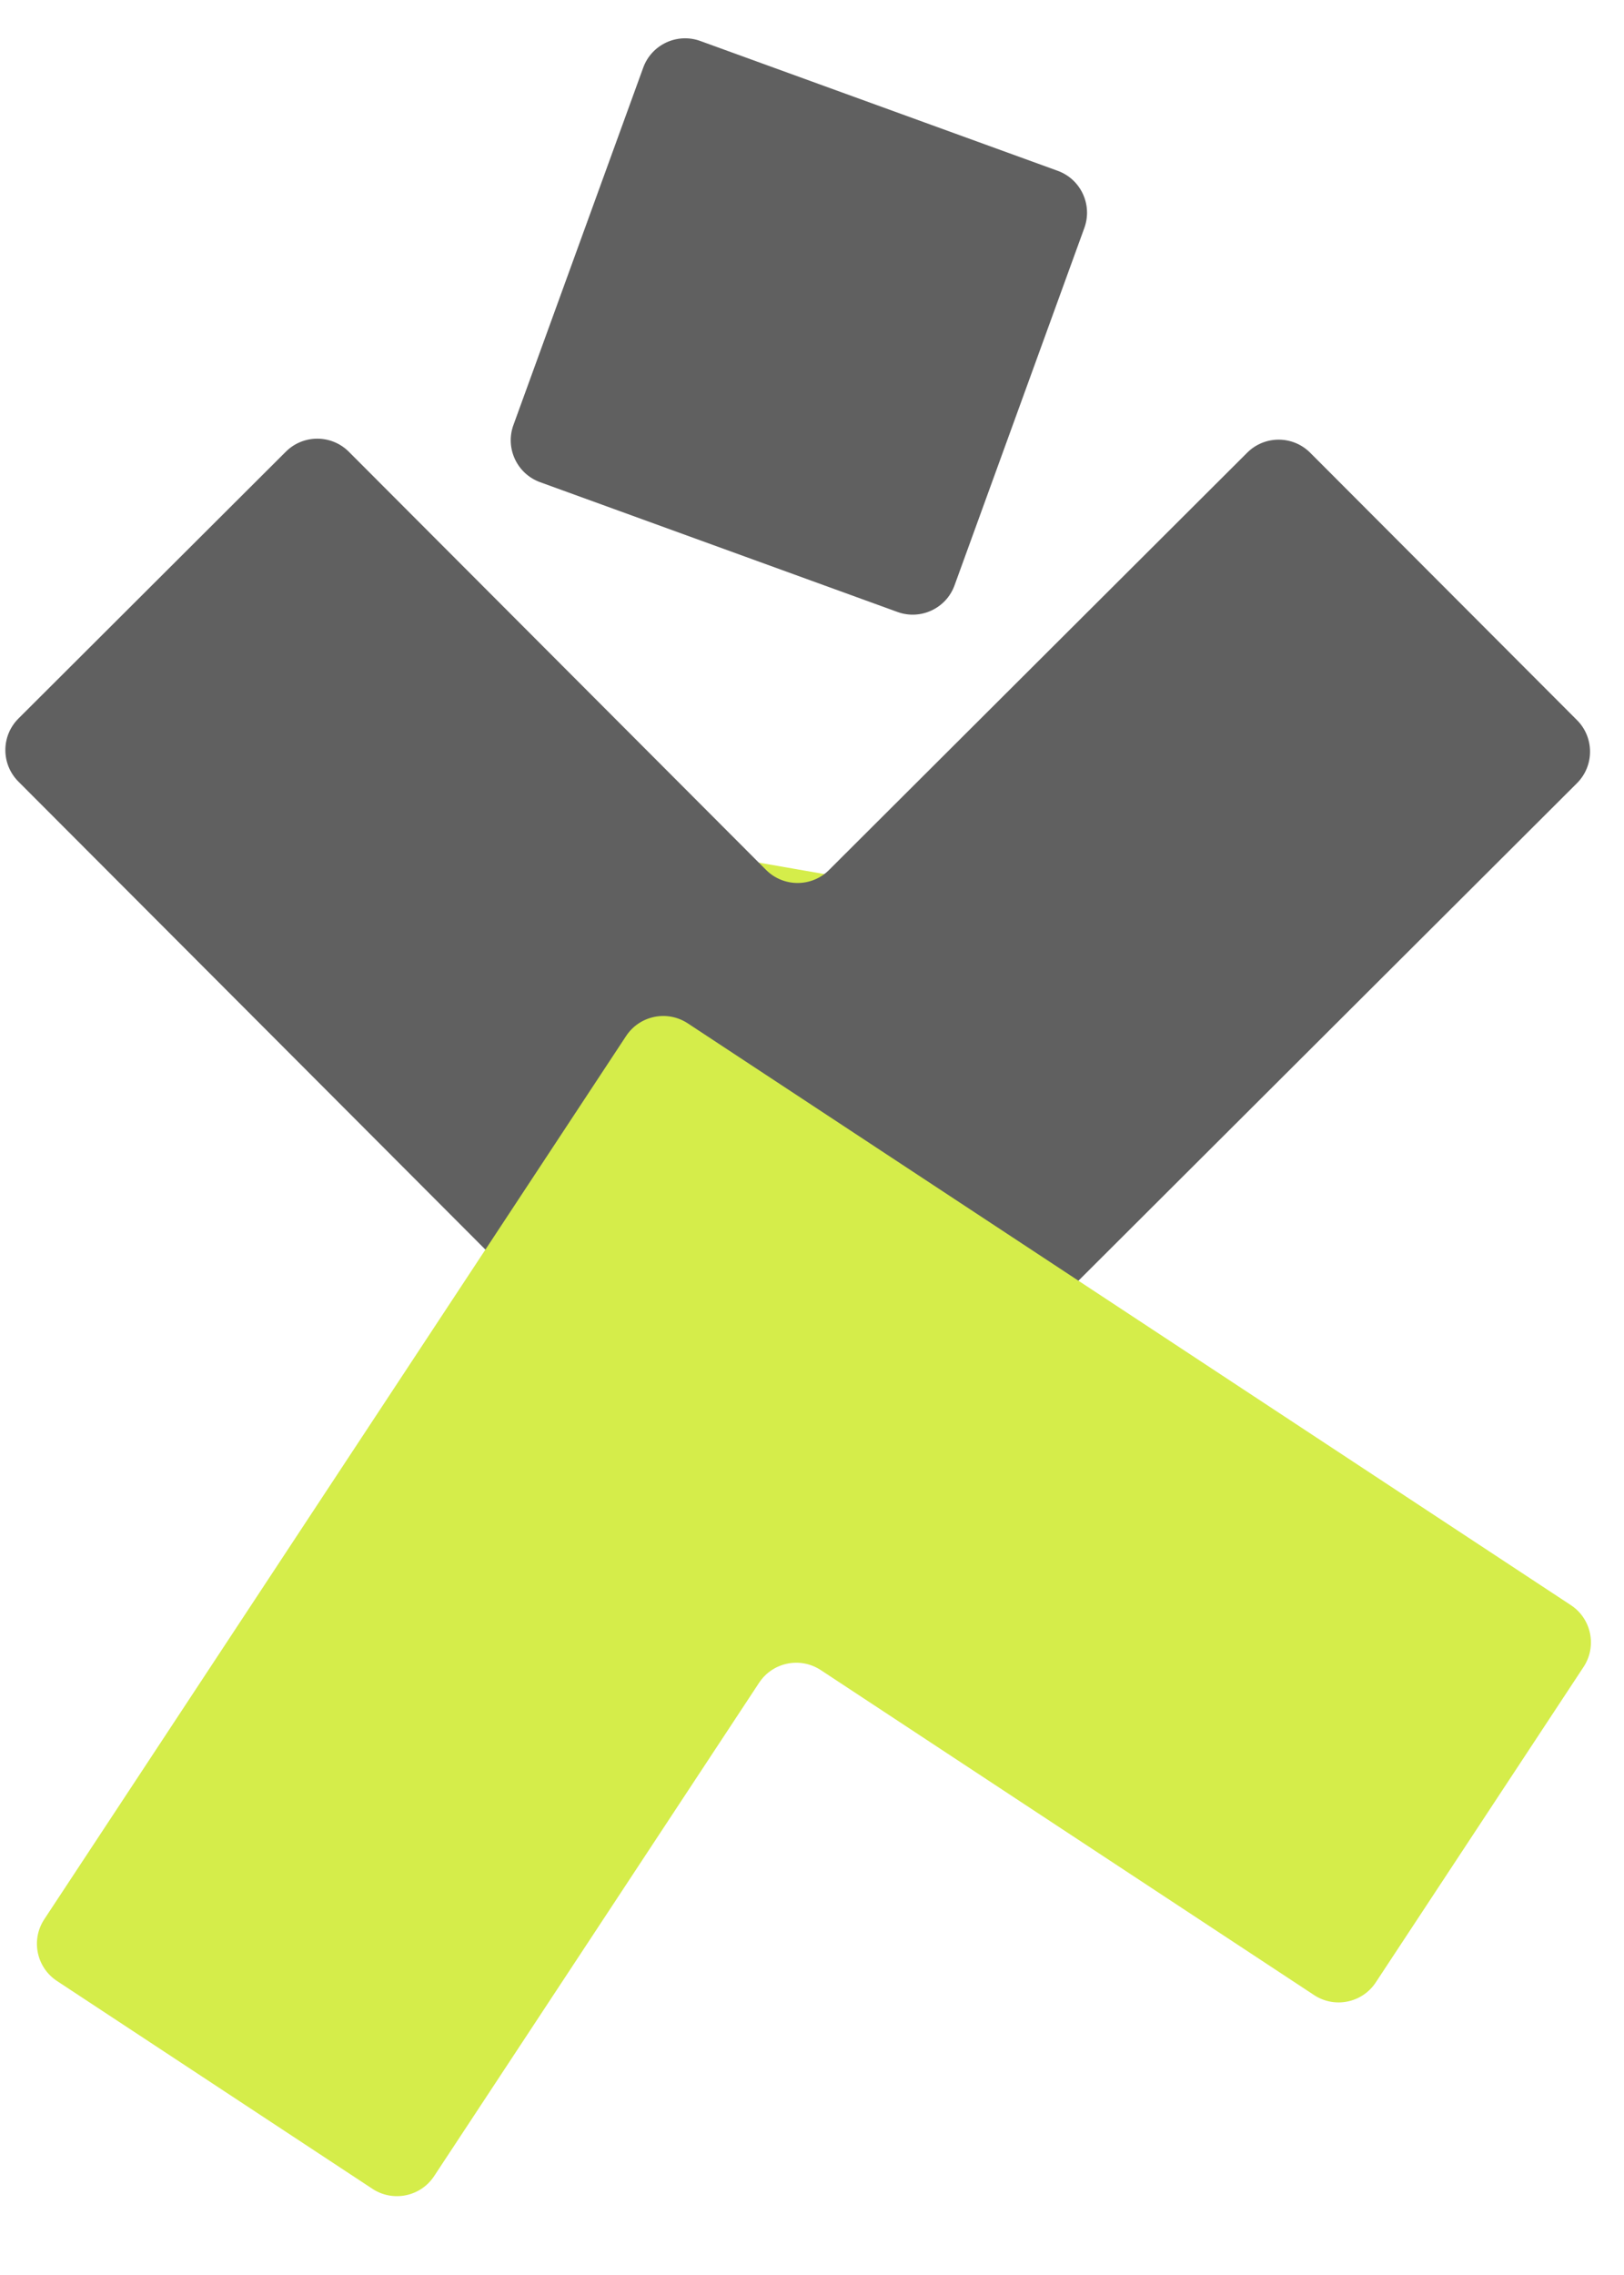
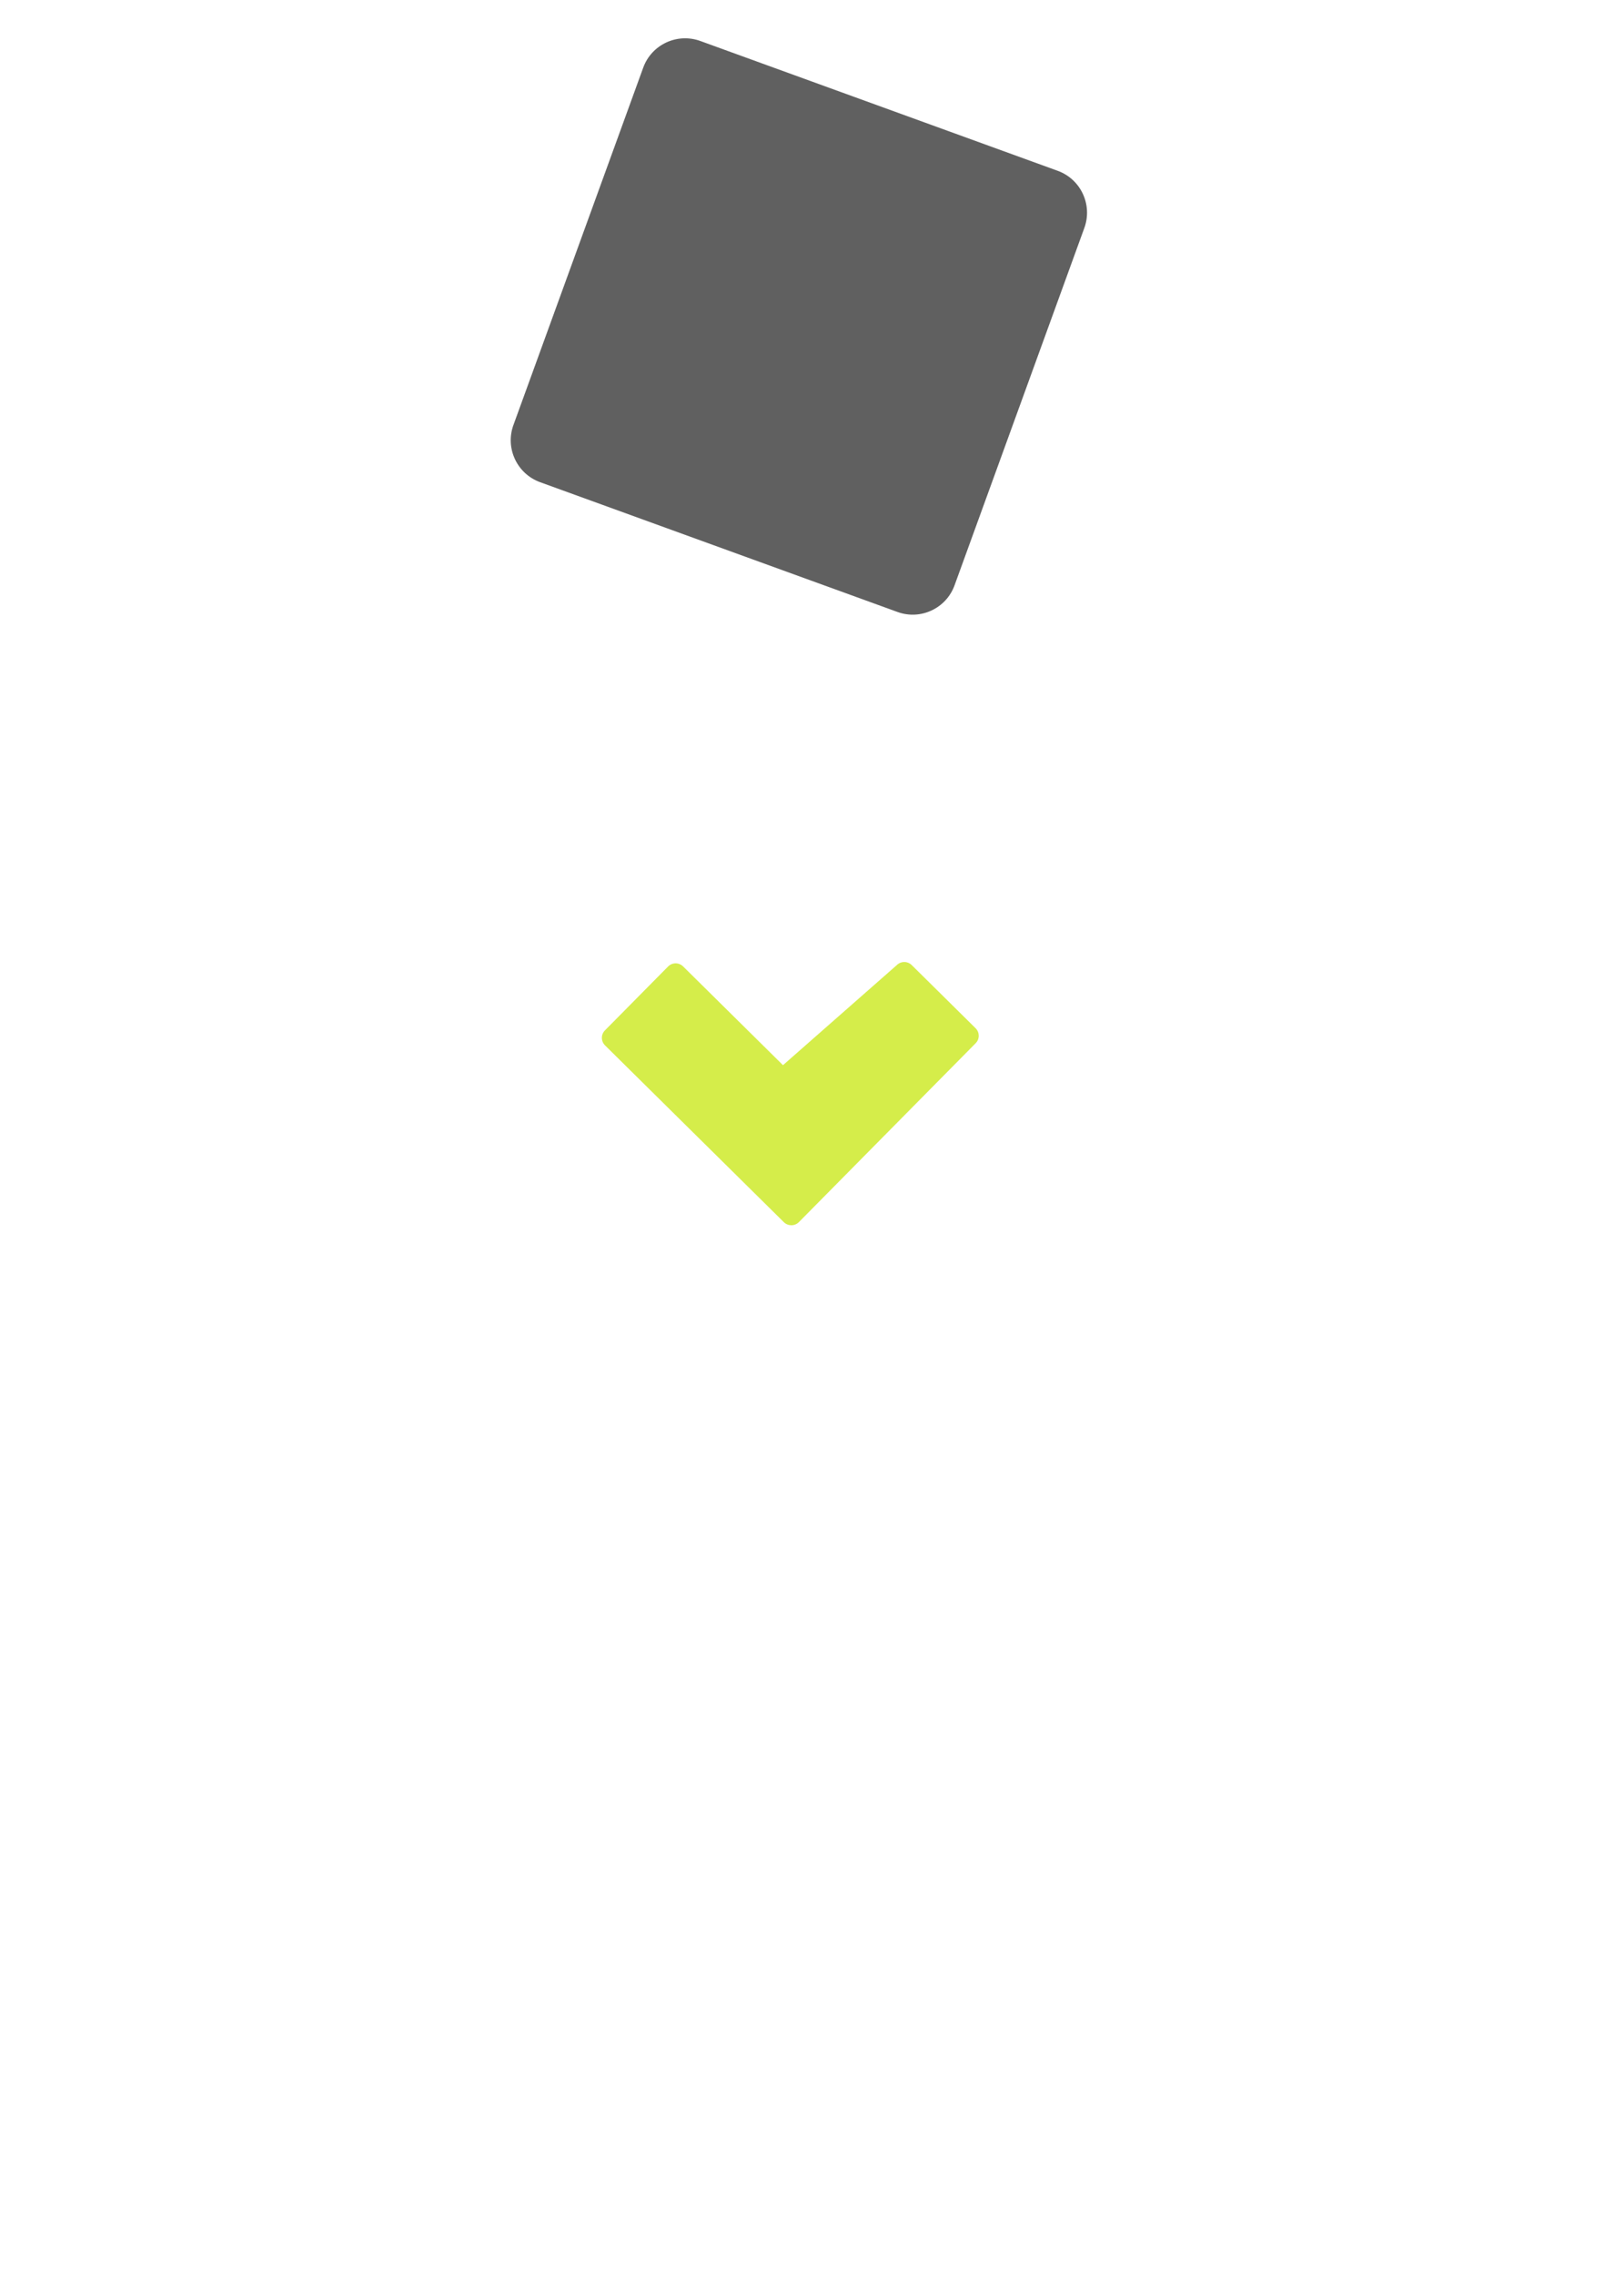
<svg xmlns="http://www.w3.org/2000/svg" width="45" height="63" viewBox="0 0 45 63" fill="none">
-   <path fill-rule="evenodd" clip-rule="evenodd" d="M18.512 26.765C18.626 26.649 18.812 26.648 18.928 26.762L21.696 29.497C21.811 29.611 21.997 29.61 22.111 29.495L24.847 26.728C24.961 26.613 25.147 26.611 25.263 26.725L27.033 28.474C27.148 28.588 27.149 28.774 27.035 28.889L22.137 33.843C22.023 33.958 21.837 33.959 21.721 33.846L16.765 28.949C16.65 28.835 16.648 28.649 16.762 28.534L18.512 26.765Z" fill="#D5ED4A" />
-   <path fill-rule="evenodd" clip-rule="evenodd" d="M26.816 37.342C26.733 37.481 26.552 37.526 26.413 37.443L23.071 35.45C22.931 35.367 22.751 35.412 22.668 35.551L20.674 38.892C20.59 39.031 20.41 39.077 20.271 38.994L18.133 37.719C17.994 37.636 17.949 37.456 18.032 37.317L21.603 31.335C21.686 31.196 21.866 31.151 22.005 31.234L27.99 34.803C28.129 34.886 28.174 35.066 28.091 35.205L26.816 37.342Z" fill="#D5ED4A" />
-   <path fill-rule="evenodd" clip-rule="evenodd" d="M20.937 23.872C20.778 23.844 20.626 23.951 20.598 24.11L20.166 26.577C20.139 26.737 20.245 26.889 20.405 26.917L22.873 27.348C23.033 27.376 23.185 27.269 23.213 27.109L23.644 24.642C23.672 24.483 23.565 24.331 23.405 24.303L20.937 23.872Z" fill="#D5ED4A" />
-   <path fill-rule="evenodd" clip-rule="evenodd" d="M7.92 12.509C8.402 12.027 9.184 12.028 9.666 12.51L21.227 24.09C21.709 24.572 22.491 24.573 22.973 24.091L34.559 12.536C35.041 12.054 35.823 12.055 36.305 12.538L43.698 19.942C44.18 20.425 44.179 21.206 43.697 21.688L22.955 42.376C22.472 42.858 21.691 42.857 21.209 42.375L0.509 21.643C0.028 21.161 0.028 20.38 0.511 19.898L7.92 12.509Z" fill="#606060" />
+   <path fill-rule="evenodd" clip-rule="evenodd" d="M18.512 26.765C18.626 26.649 18.812 26.648 18.928 26.762L21.696 29.497L24.847 26.728C24.961 26.613 25.147 26.611 25.263 26.725L27.033 28.474C27.148 28.588 27.149 28.774 27.035 28.889L22.137 33.843C22.023 33.958 21.837 33.959 21.721 33.846L16.765 28.949C16.65 28.835 16.648 28.649 16.762 28.534L18.512 26.765Z" fill="#D5ED4A" />
  <path fill-rule="evenodd" clip-rule="evenodd" d="M19.405 1.135C18.764 0.903 18.055 1.233 17.823 1.874L14.226 11.772C13.994 12.412 14.325 13.12 14.966 13.353L24.869 16.947C25.509 17.18 26.218 16.849 26.45 16.209L30.047 6.311C30.279 5.67 29.948 4.962 29.308 4.73L19.405 1.135Z" fill="#606060" />
-   <path fill-rule="evenodd" clip-rule="evenodd" d="M38.122 54.897C37.747 55.466 36.981 55.623 36.412 55.248L22.744 46.249C22.174 45.874 21.409 46.031 21.034 46.6L12.03 60.261C11.655 60.831 10.889 60.988 10.319 60.613L1.579 54.858C1.009 54.483 0.852 53.718 1.227 53.149L17.348 28.691C17.723 28.121 18.488 27.964 19.058 28.339L43.529 44.451C44.098 44.826 44.255 45.592 43.88 46.161L38.122 54.897Z" fill="#D5ED4A" />
</svg>